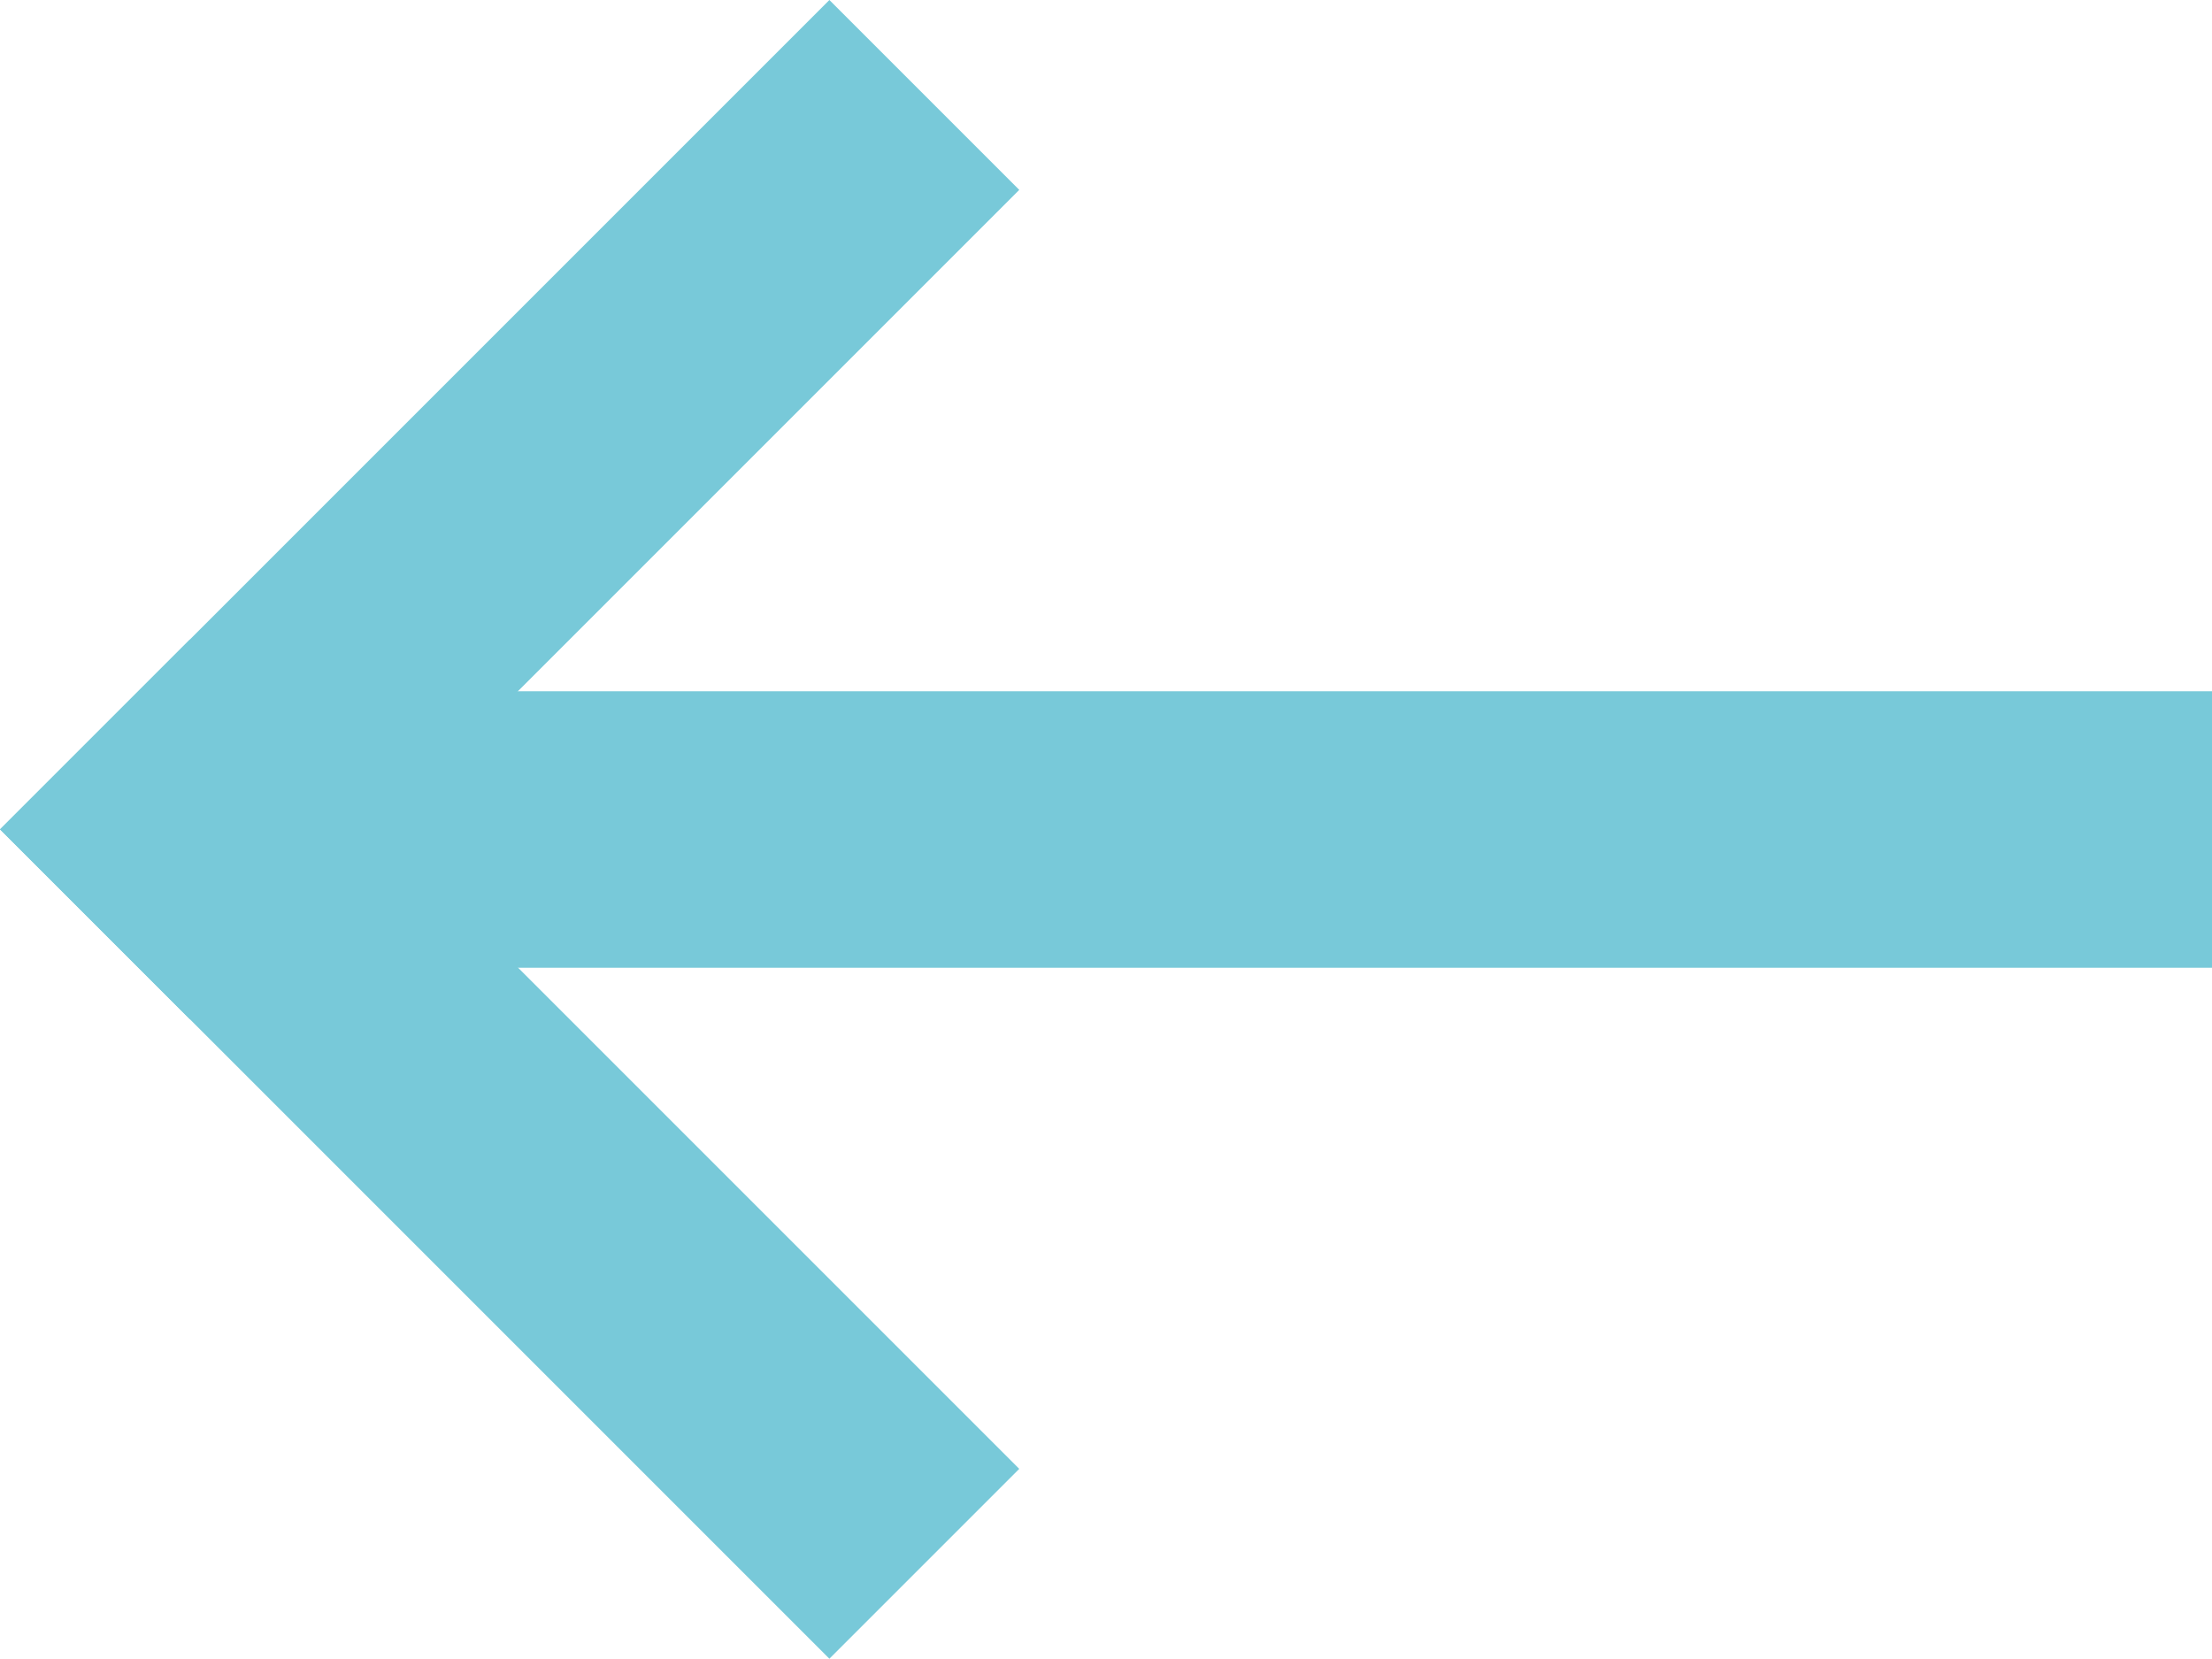
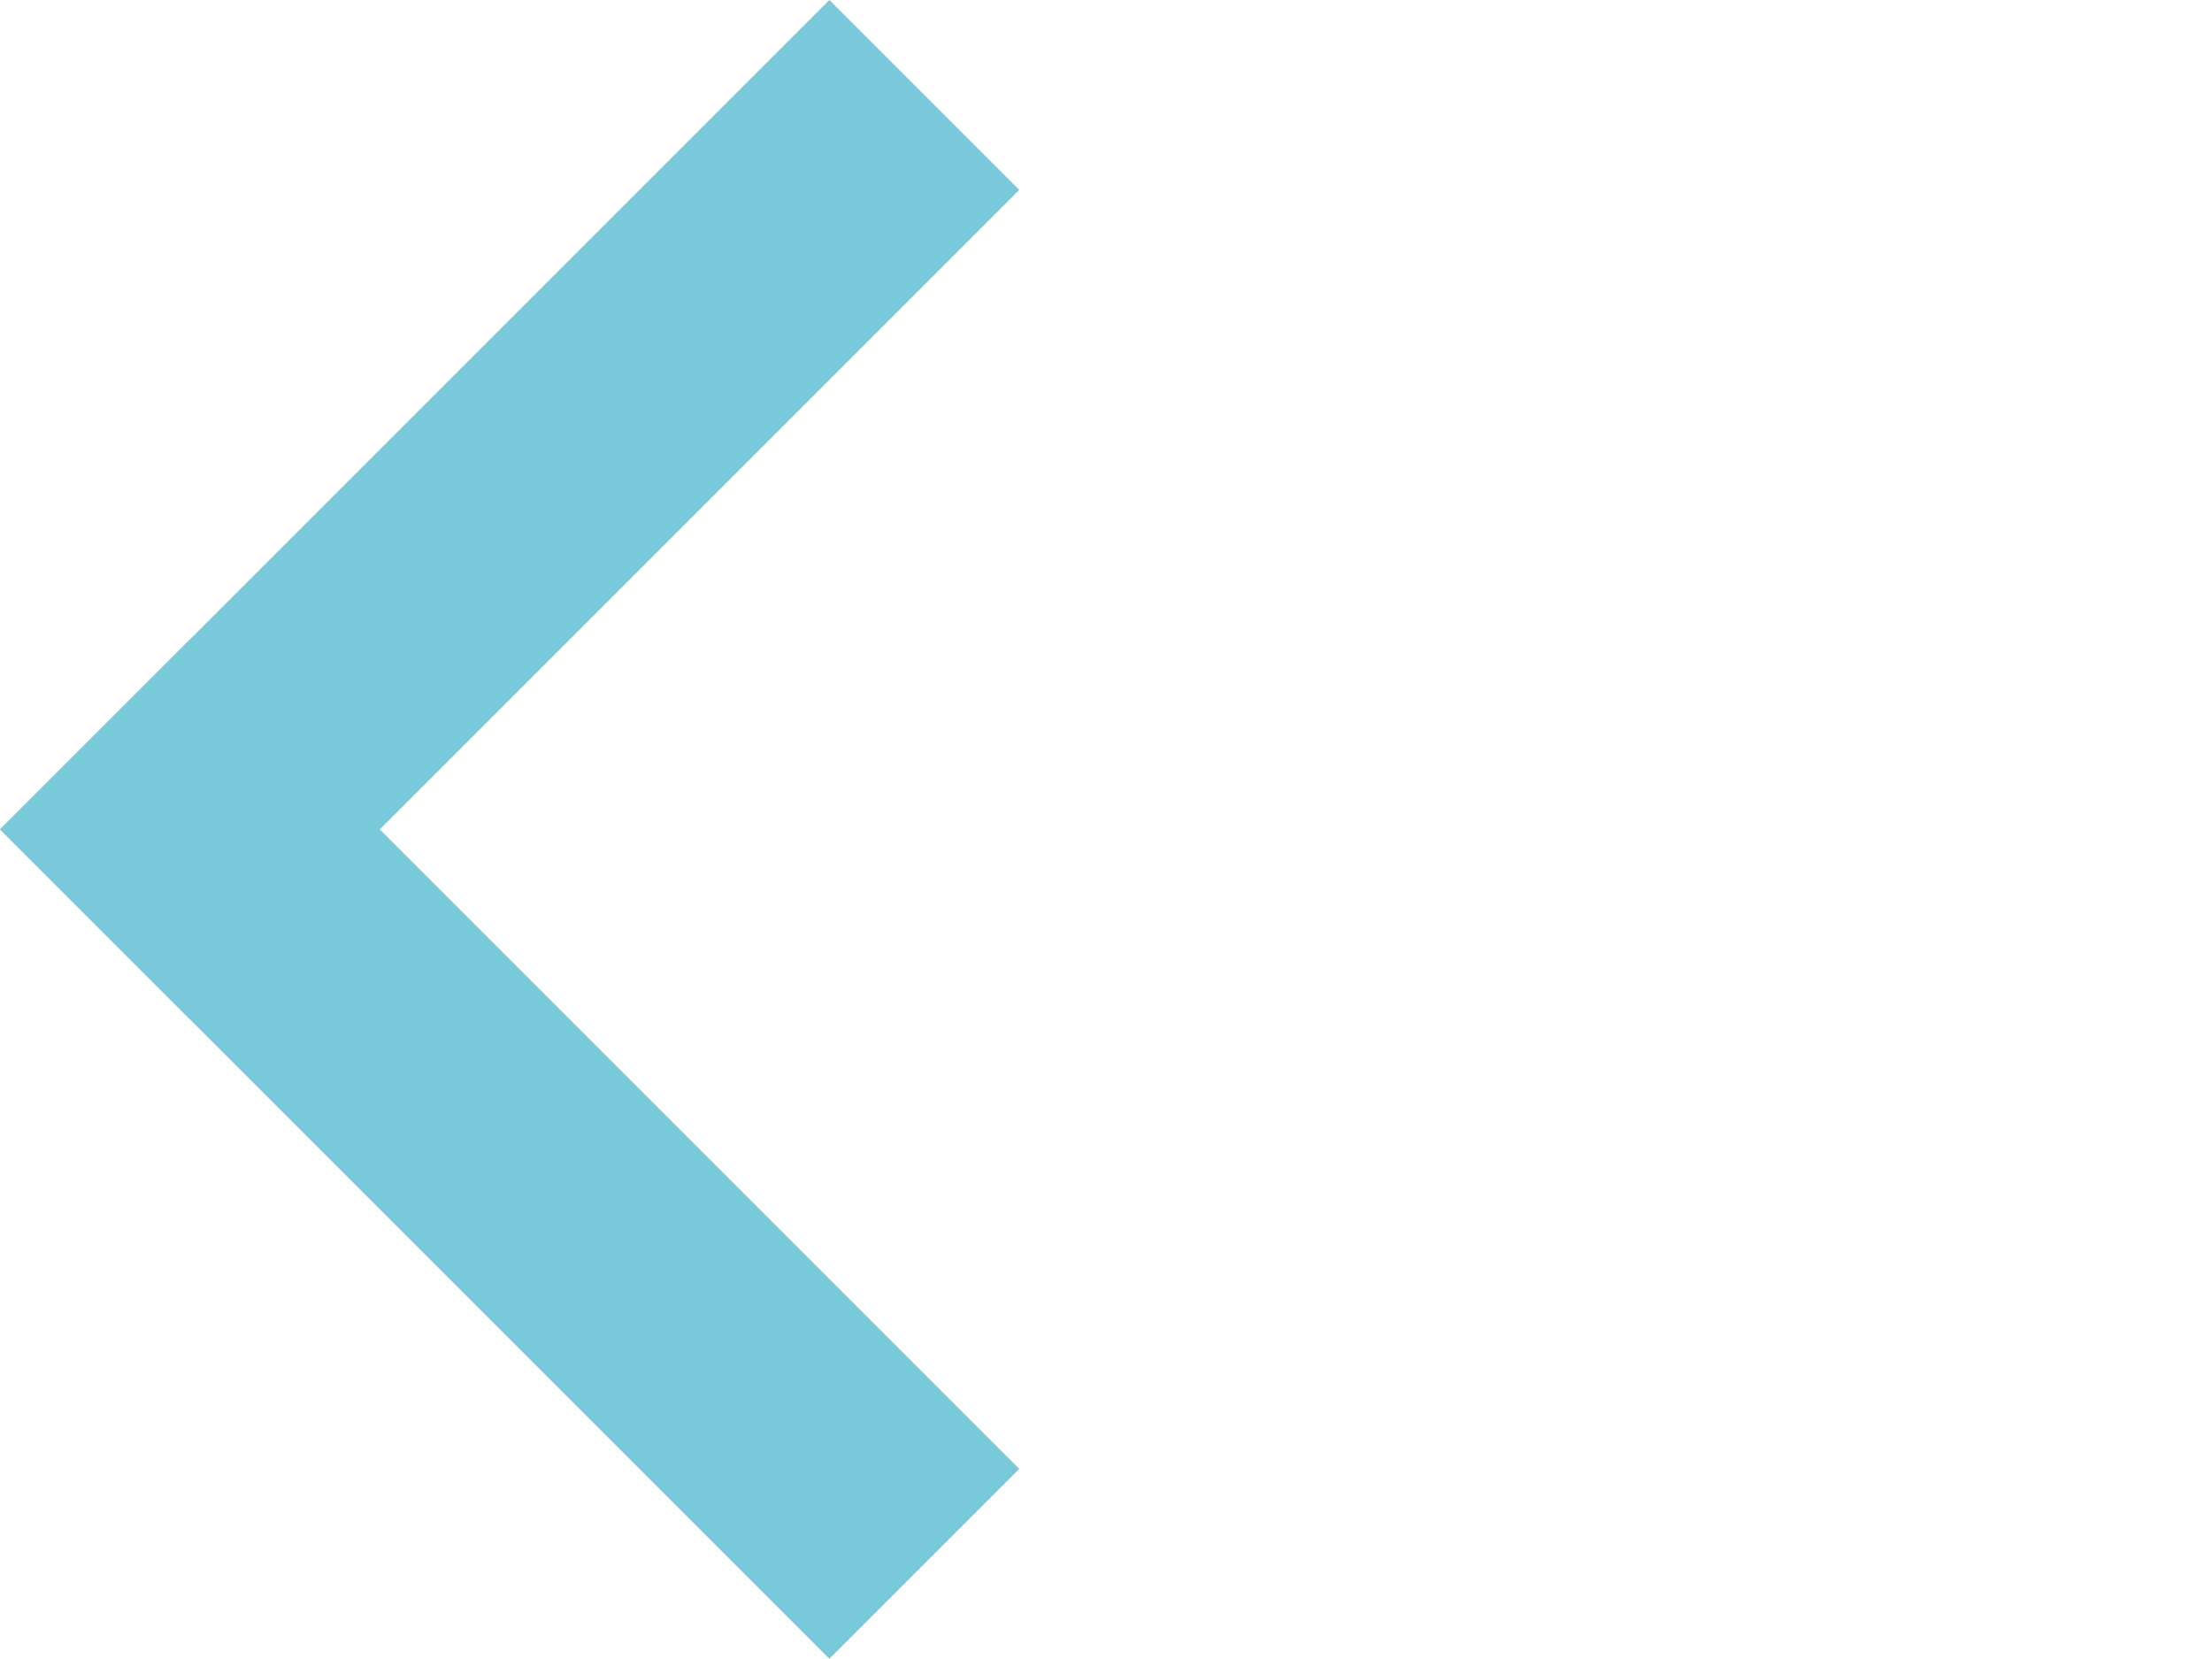
<svg xmlns="http://www.w3.org/2000/svg" xmlns:ns1="http://www.inkscape.org/namespaces/inkscape" xmlns:ns2="http://sodipodi.sourceforge.net/DTD/sodipodi-0.dtd" width="80" height="60" viewBox="0 0 80 60" version="1.1" id="svg8" ns1:version="1.2.1 (9c6d41e410, 2022-07-14)" ns2:docname="button_back.svg">
  <defs id="defs2" />
  <ns2:namedview id="base" pagecolor="#ffffff" bordercolor="#666666" borderopacity="1.0" ns1:pageopacity="0.0" ns1:pageshadow="2" ns1:zoom="7.9909828" ns1:cx="28.344448" ns1:cy="32.286392" ns1:document-units="px" ns1:current-layer="layer1" ns1:document-rotation="0" showgrid="false" units="px" ns1:window-width="1920" ns1:window-height="991" ns1:window-x="-9" ns1:window-y="-9" ns1:window-maximized="1" ns1:showpageshadow="2" ns1:pagecheckerboard="0" ns1:deskcolor="#d1d1d1" />
  <g ns1:label="Vrstva 1" ns1:groupmode="layer" id="layer1">
-     <rect style="fill:#78c9d9;fill-opacity:1;stroke:#78c9d9;stroke-width:4.91;stroke-linecap:round;stroke-opacity:1" id="rect833" width="65.09" height="5.09" x="12.455" y="27.455" ry="2.545" rx="0" />
    <rect style="fill:#6e7c4e;stroke:#78c9d9;stroke-width:5.439;stroke-linecap:round;fill-opacity:1;stroke-opacity:1" id="rect833-8" width="36.987" height="4.274" x="-18.493" y="23.933" ry="0" transform="matrix(0.707,-0.707,0.707,0.707,0,0)" rx="0" />
    <rect style="fill:#6e7c4e;stroke:#78c9d9;stroke-width:5.439;stroke-linecap:round;fill-opacity:1;stroke-miterlimit:4;stroke-dasharray:none;stroke-opacity:1" id="rect833-8-6" width="36.987" height="4.274" x="23.933" y="14.219" ry="0" transform="matrix(0.707,0.707,-0.707,0.707,0,0)" rx="0" />
  </g>
</svg>